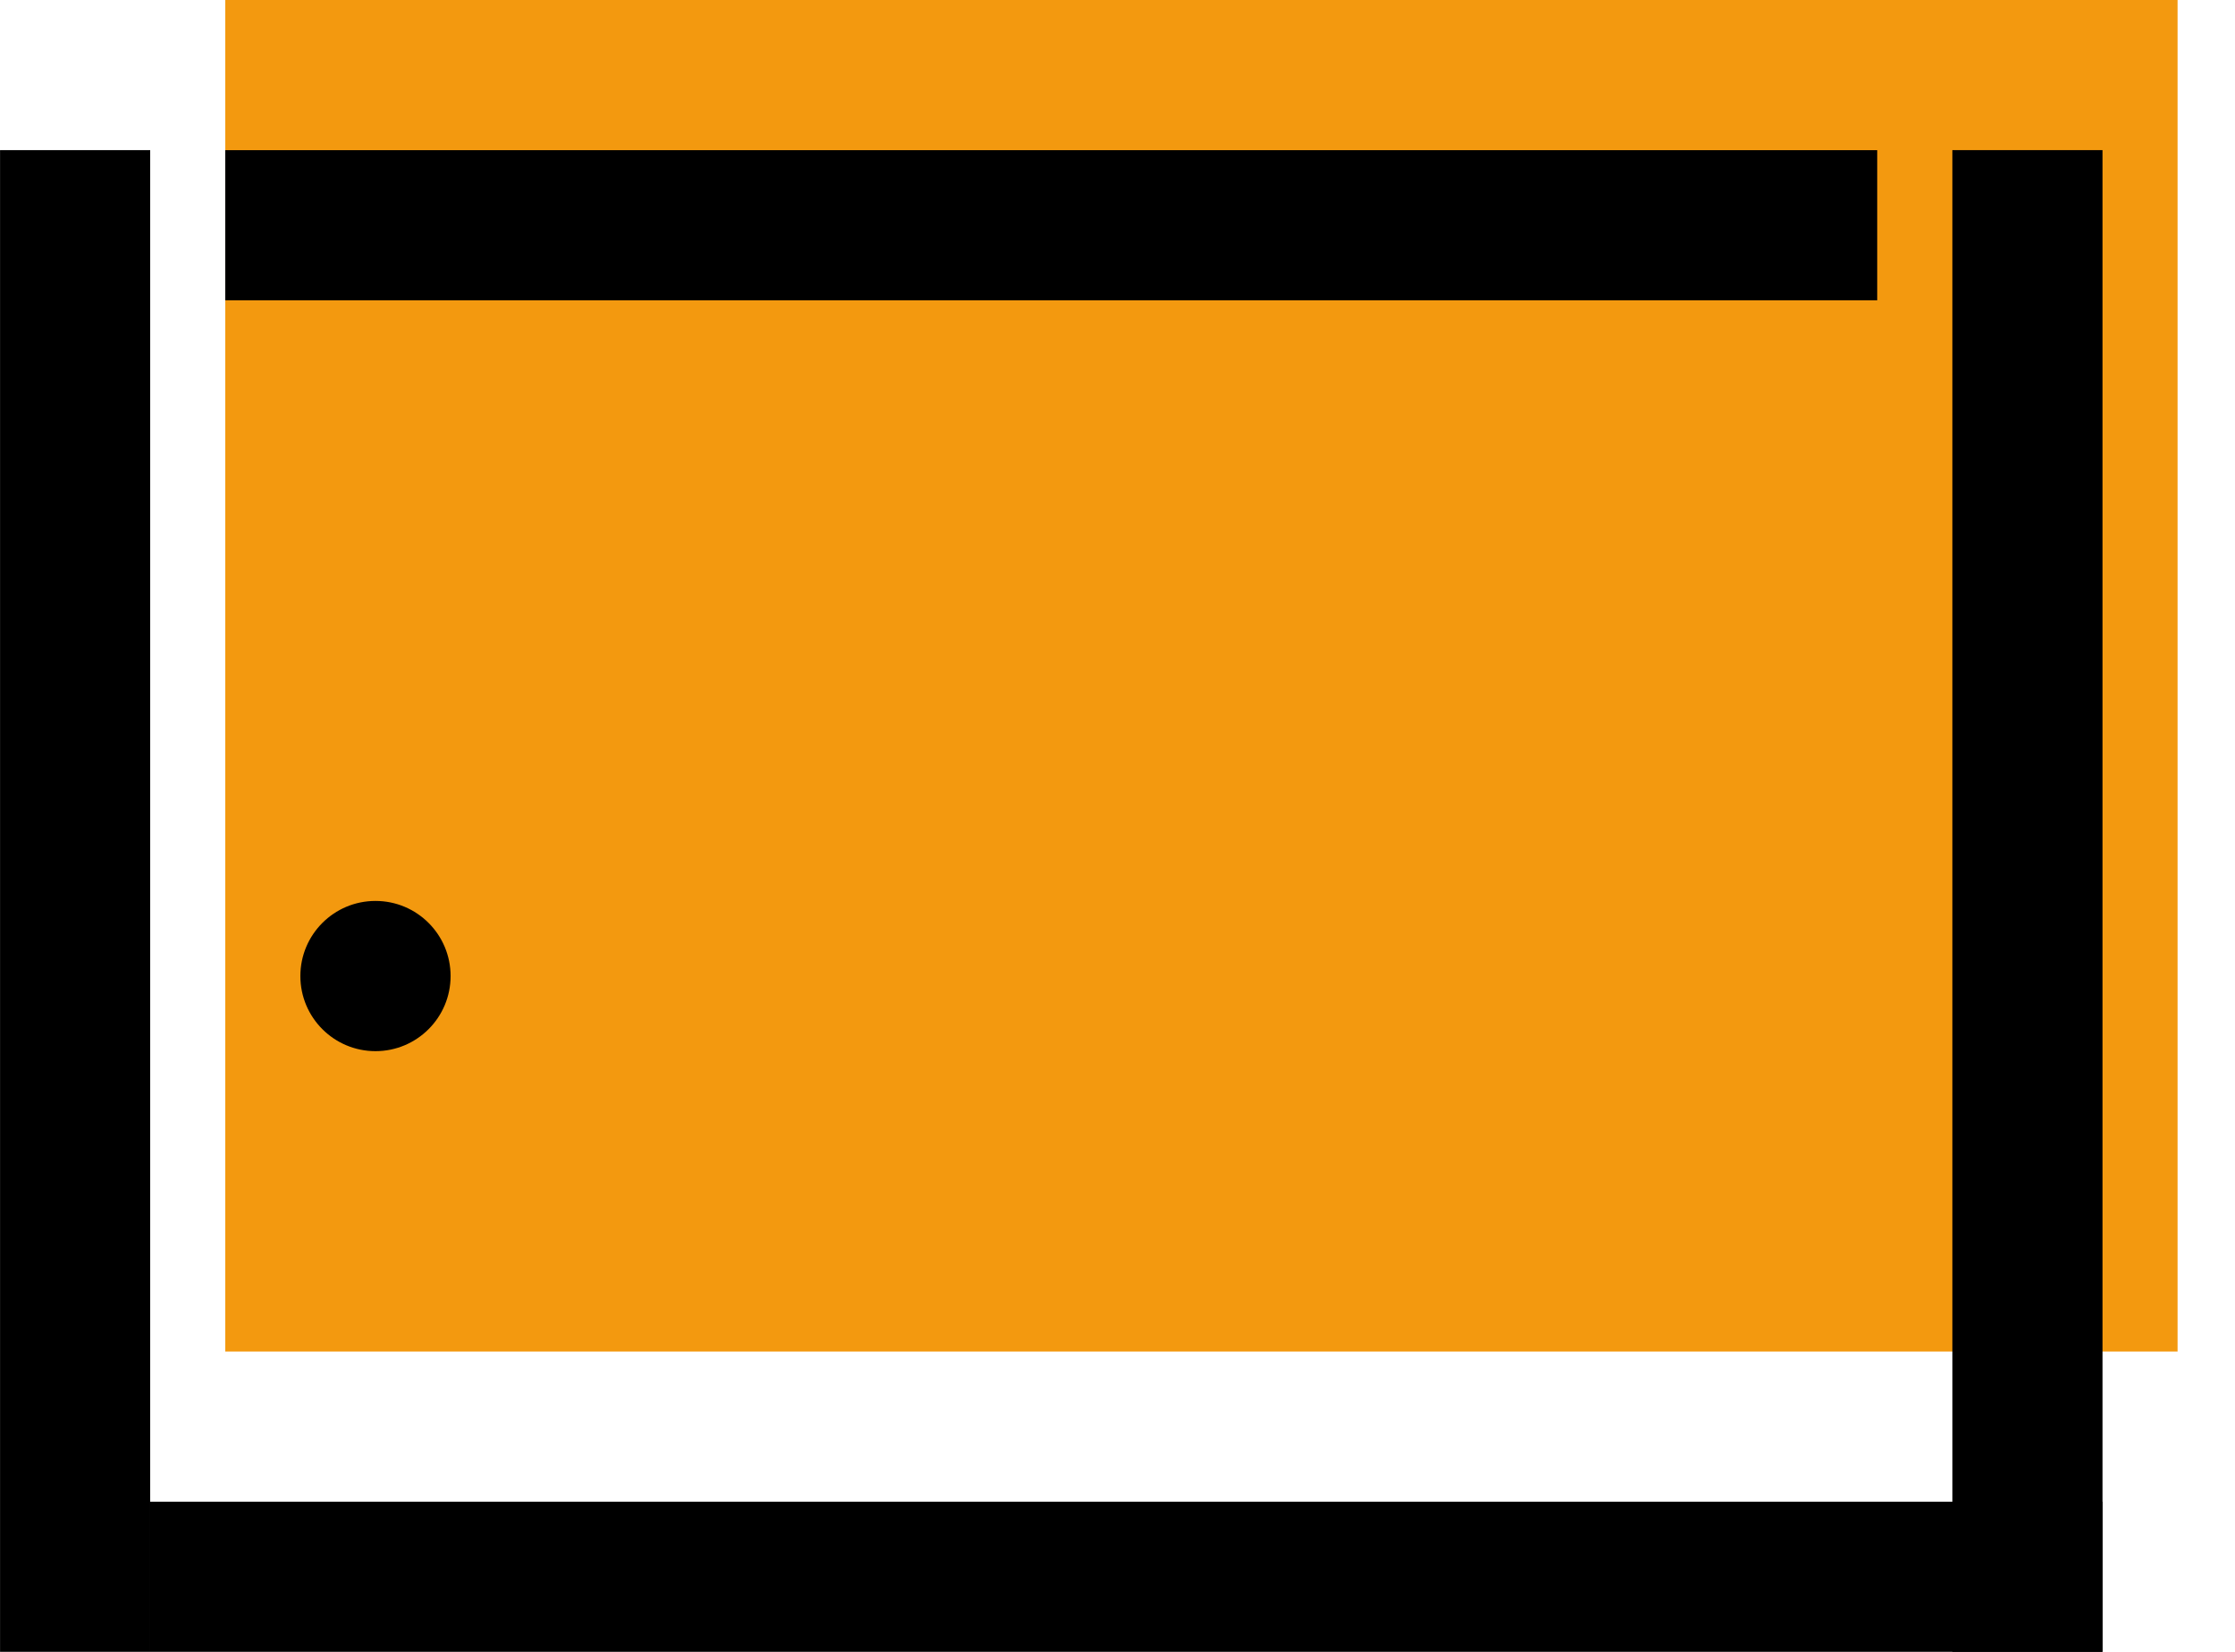
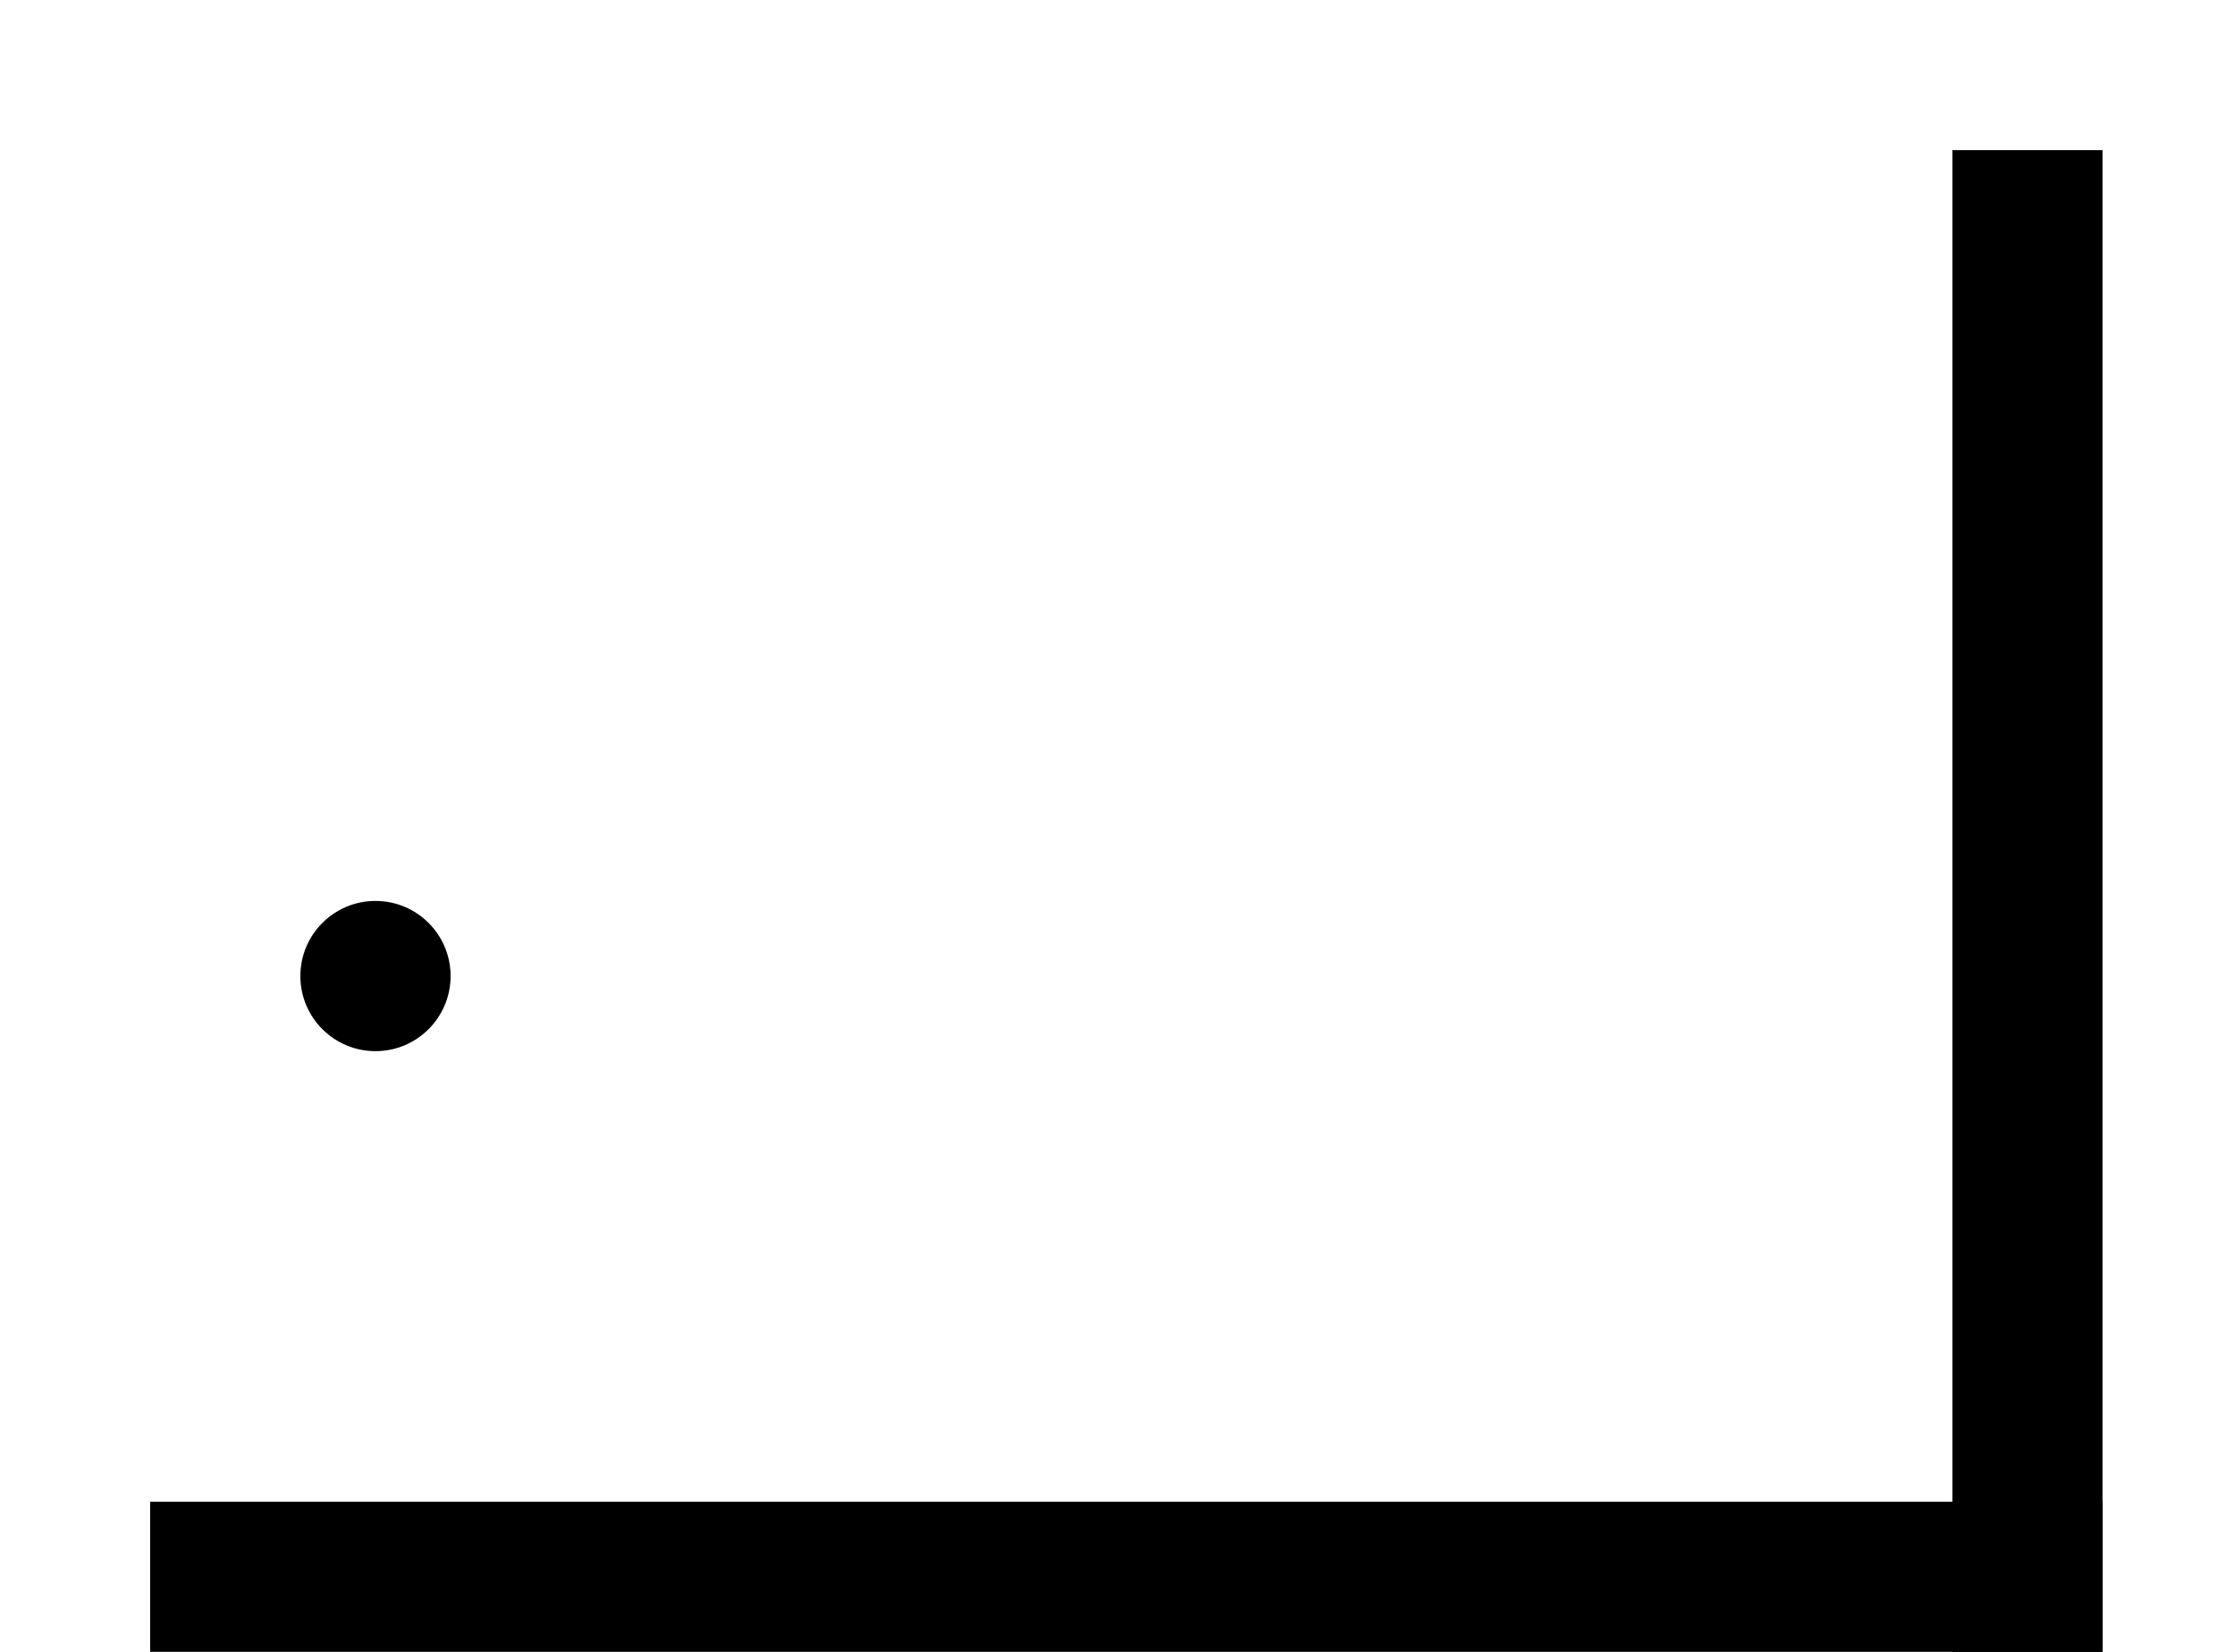
<svg xmlns="http://www.w3.org/2000/svg" width="23" height="17" viewBox="0 0 23 17" fill="none">
-   <path d="M2.318 0H22.409V13.909H2.318V0Z" fill="#F3990F" />
-   <path d="M2.318 2.318H19.318" stroke="black" stroke-width="1.545" />
-   <line x1="0.773" y1="1.545" x2="0.773" y2="17" stroke="black" stroke-width="1.545" />
  <line x1="20.864" y1="1.545" x2="20.864" y2="17" stroke="black" stroke-width="1.545" />
  <line x1="1.545" y1="16.227" x2="21.636" y2="16.227" stroke="black" stroke-width="1.545" />
  <circle cx="3.864" cy="10.045" r="0.773" fill="black" />
</svg>